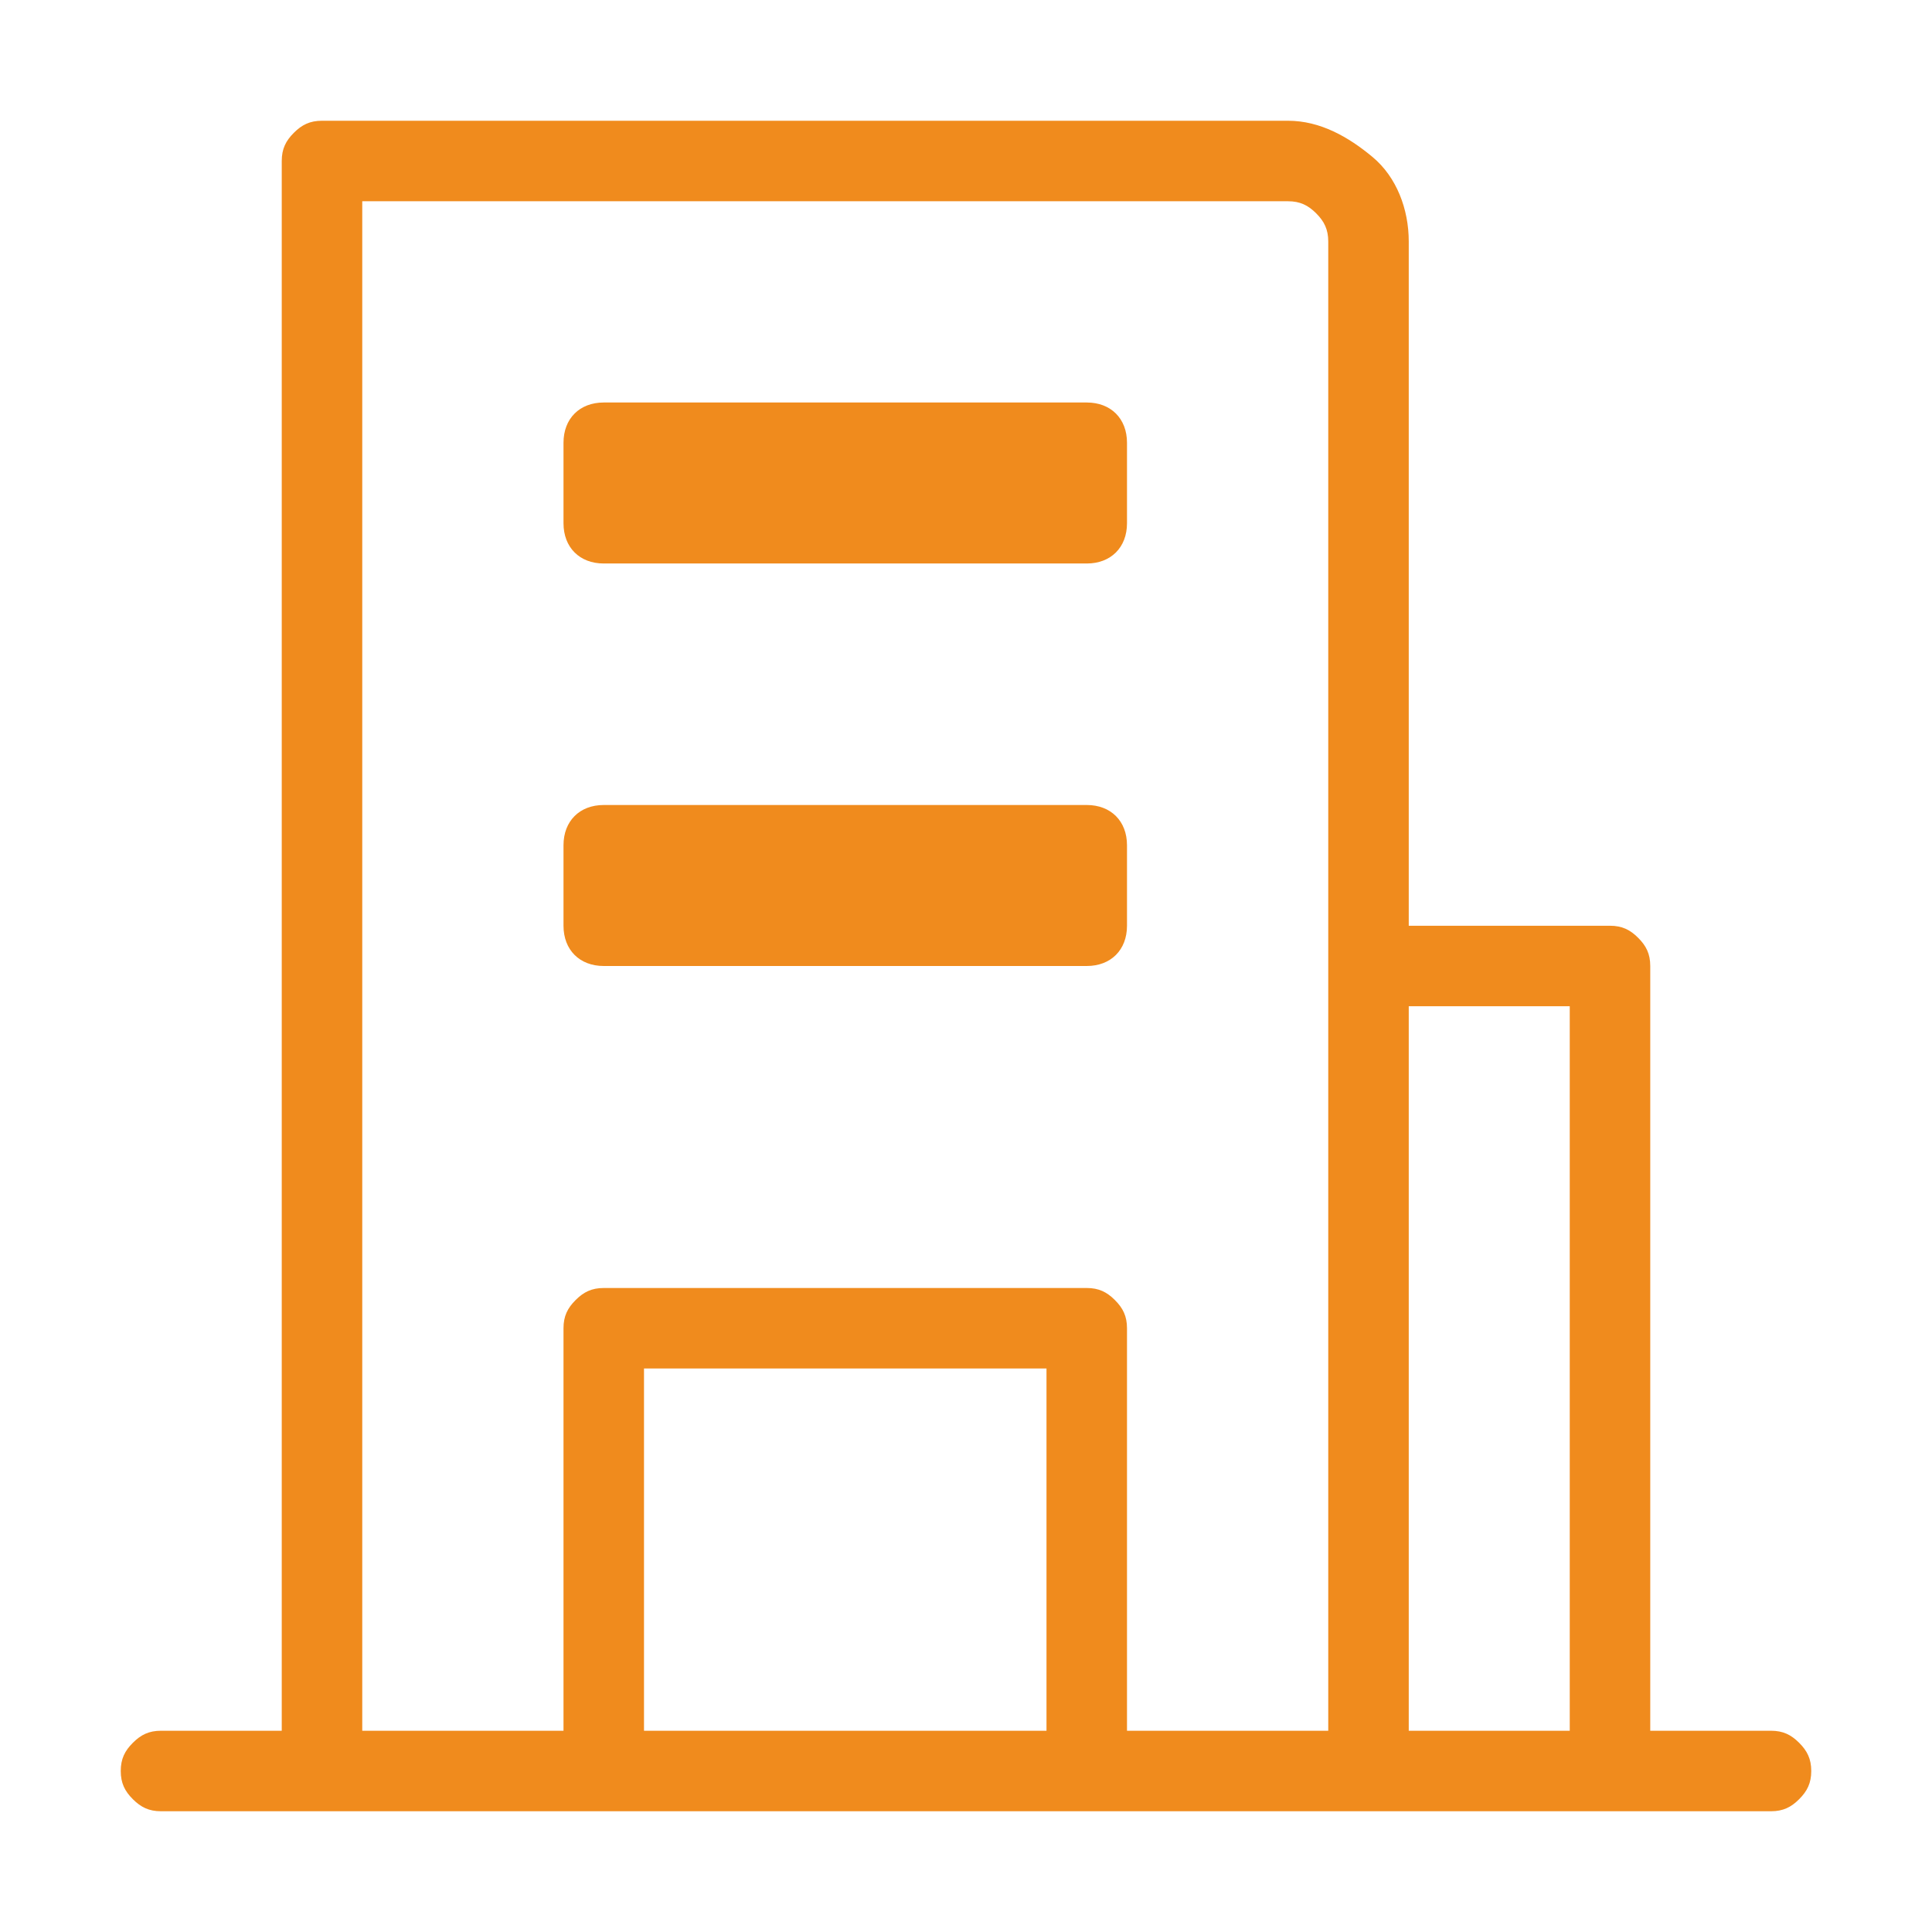
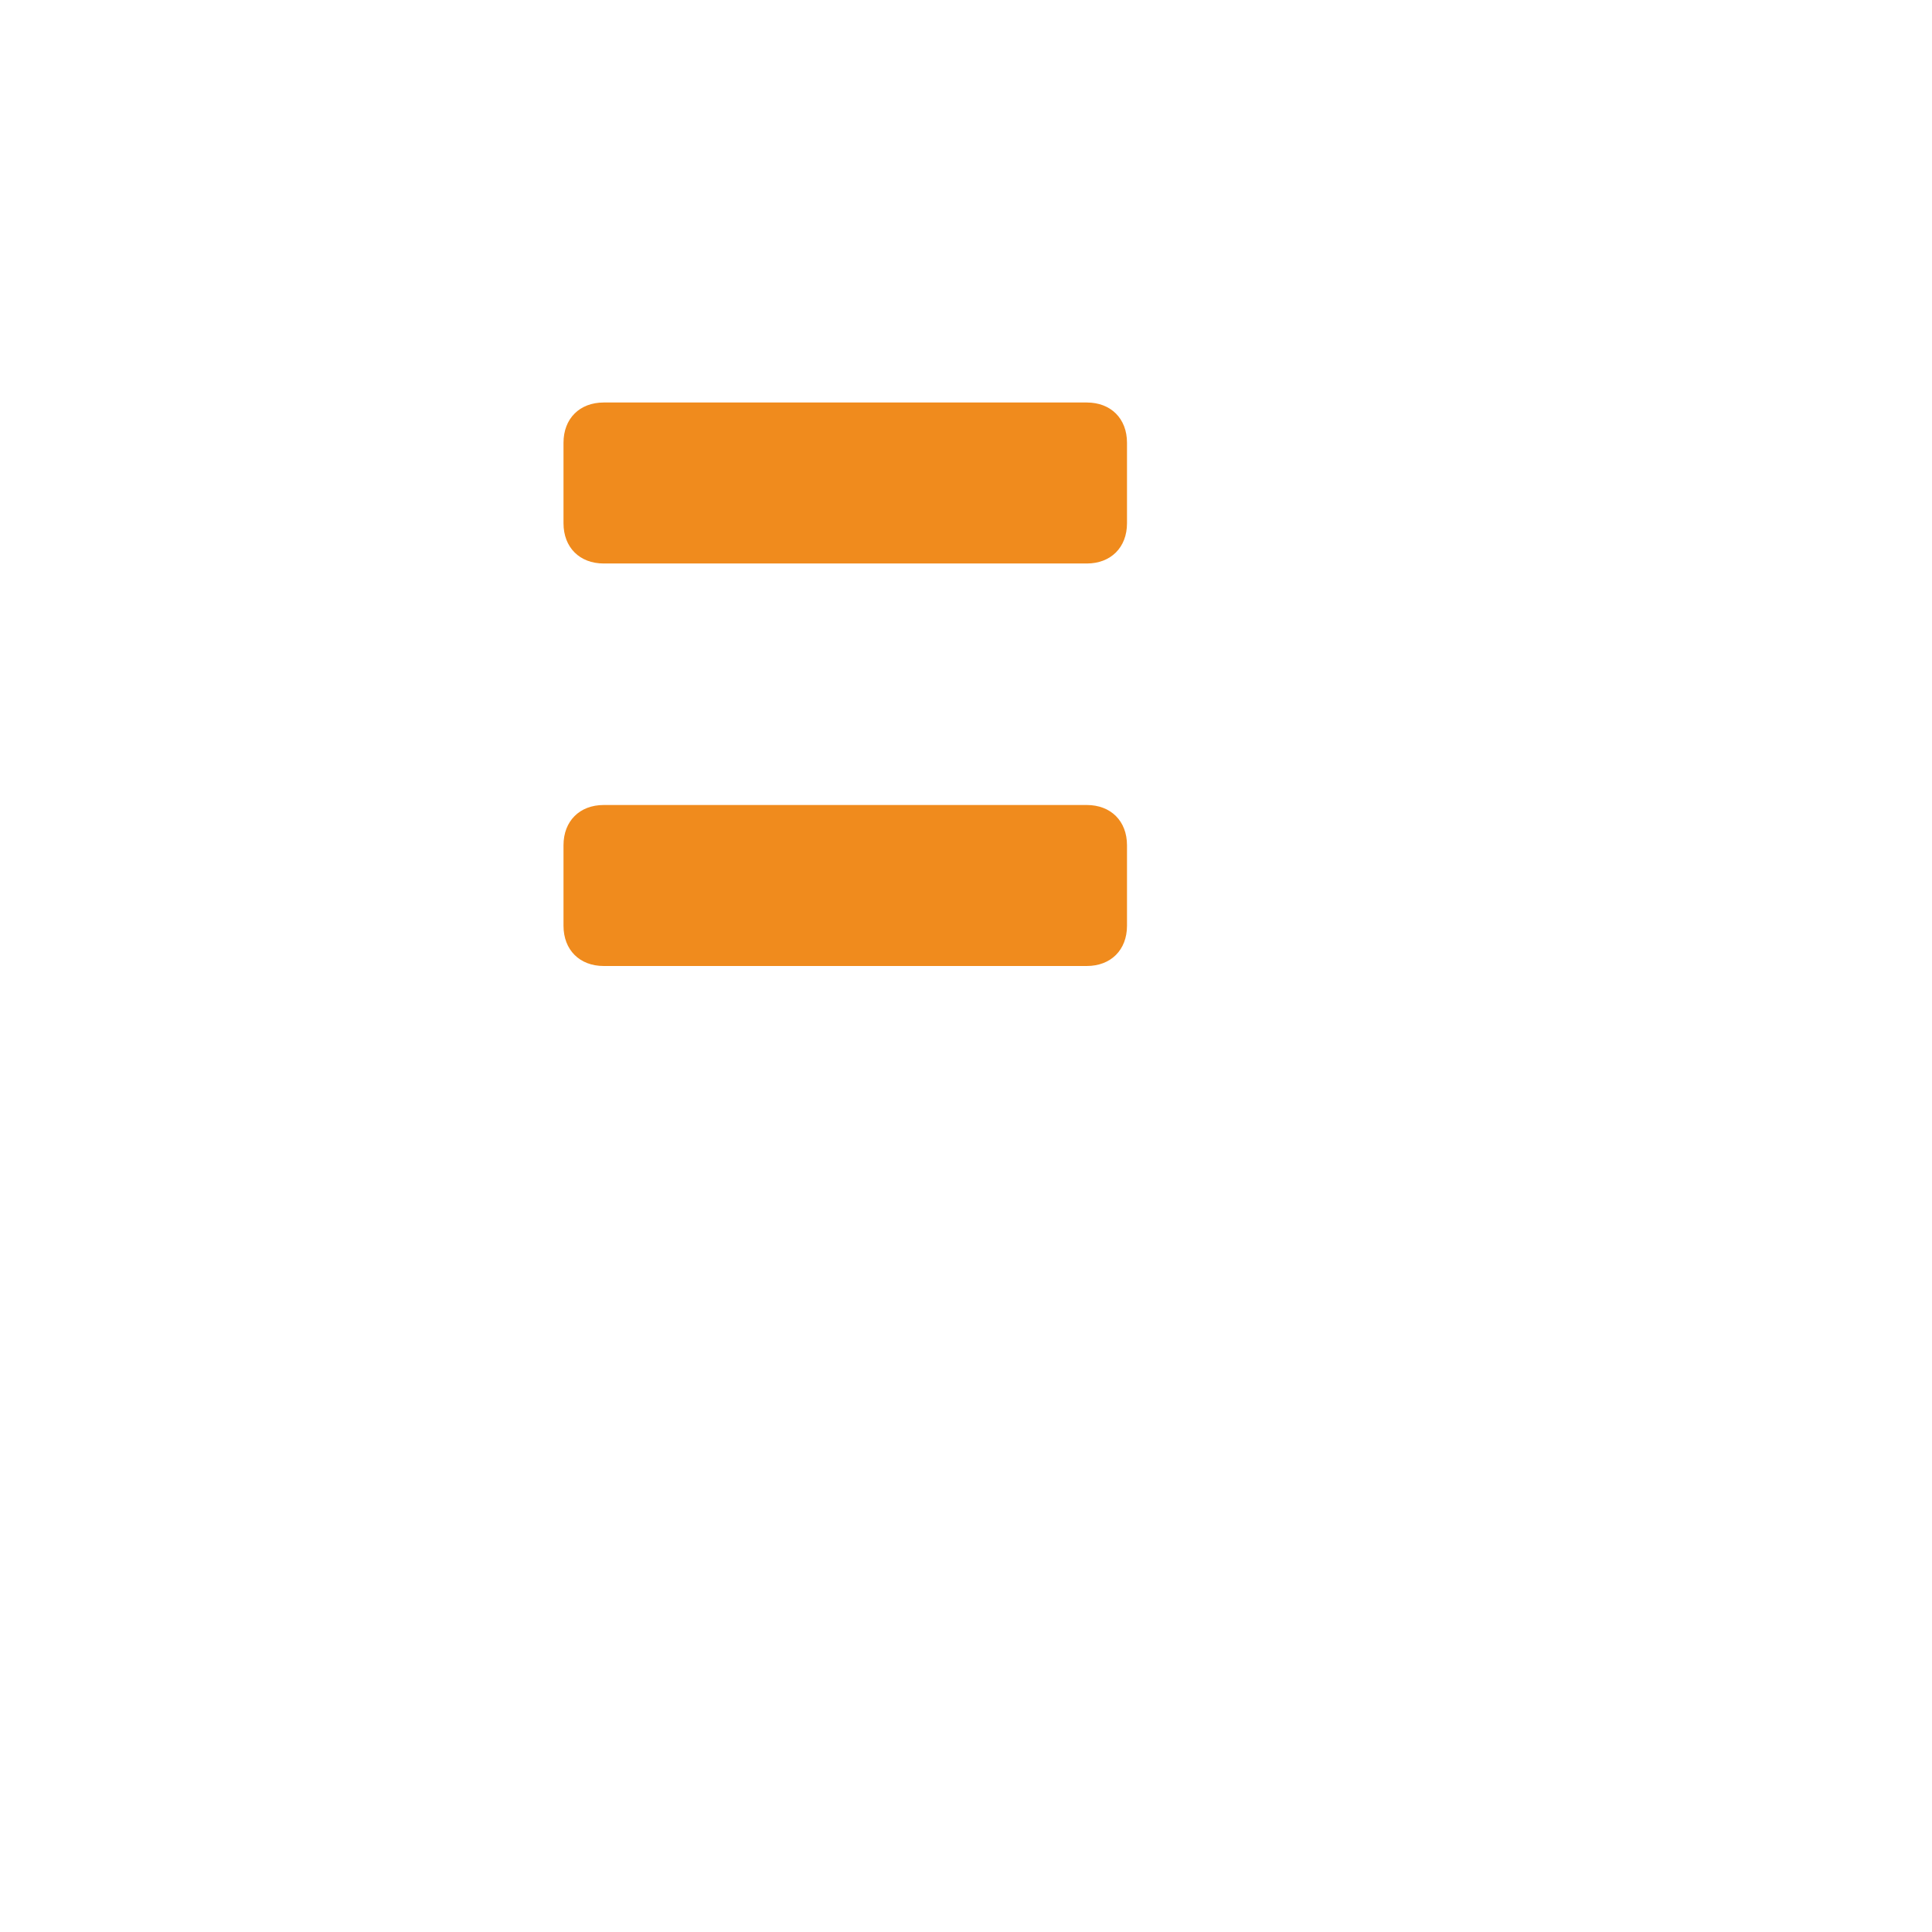
<svg xmlns="http://www.w3.org/2000/svg" version="1.1" id="Layer_1" x="0px" y="0px" viewBox="0 0 48 48" style="enable-background:new 0 0 48 48;" xml:space="preserve">
  <style type="text/css">
	.st0{fill:#F08B1D;}
</style>
-   <path class="st0" d="M44,43h-3V24c0-0.3-0.1-0.5-0.3-0.7S40.3,23,40,23h-5V6c0-0.8-0.3-1.6-0.9-2.1S32.8,3,32,3H8  C7.7,3,7.5,3.1,7.3,3.3C7.1,3.5,7,3.7,7,4v39H4c-0.3,0-0.5,0.1-0.7,0.3C3.1,43.5,3,43.7,3,44s0.1,0.5,0.3,0.7C3.5,44.9,3.7,45,4,45  h40c0.3,0,0.5-0.1,0.7-0.3S45,44.3,45,44s-0.1-0.5-0.3-0.7S44.3,43,44,43z M39,25v18h-4V25H39z M16,43v-9h10v9H16z M28,43V33  c0-0.3-0.1-0.5-0.3-0.7S27.3,32,27,32H15c-0.3,0-0.5,0.1-0.7,0.3S14,32.7,14,33v10H9V5h23c0.3,0,0.5,0.1,0.7,0.3  C32.9,5.5,33,5.7,33,6v37H28z" />
  <path class="st0" d="M27,10H15c-0.6,0-1,0.4-1,1v2c0,0.6,0.4,1,1,1h12c0.6,0,1-0.4,1-1v-2C28,10.4,27.6,10,27,10z" />
  <path class="st0" d="M27,20H15c-0.6,0-1,0.4-1,1v2c0,0.6,0.4,1,1,1h12c0.6,0,1-0.4,1-1v-2C28,20.4,27.6,20,27,20z" />
</svg>